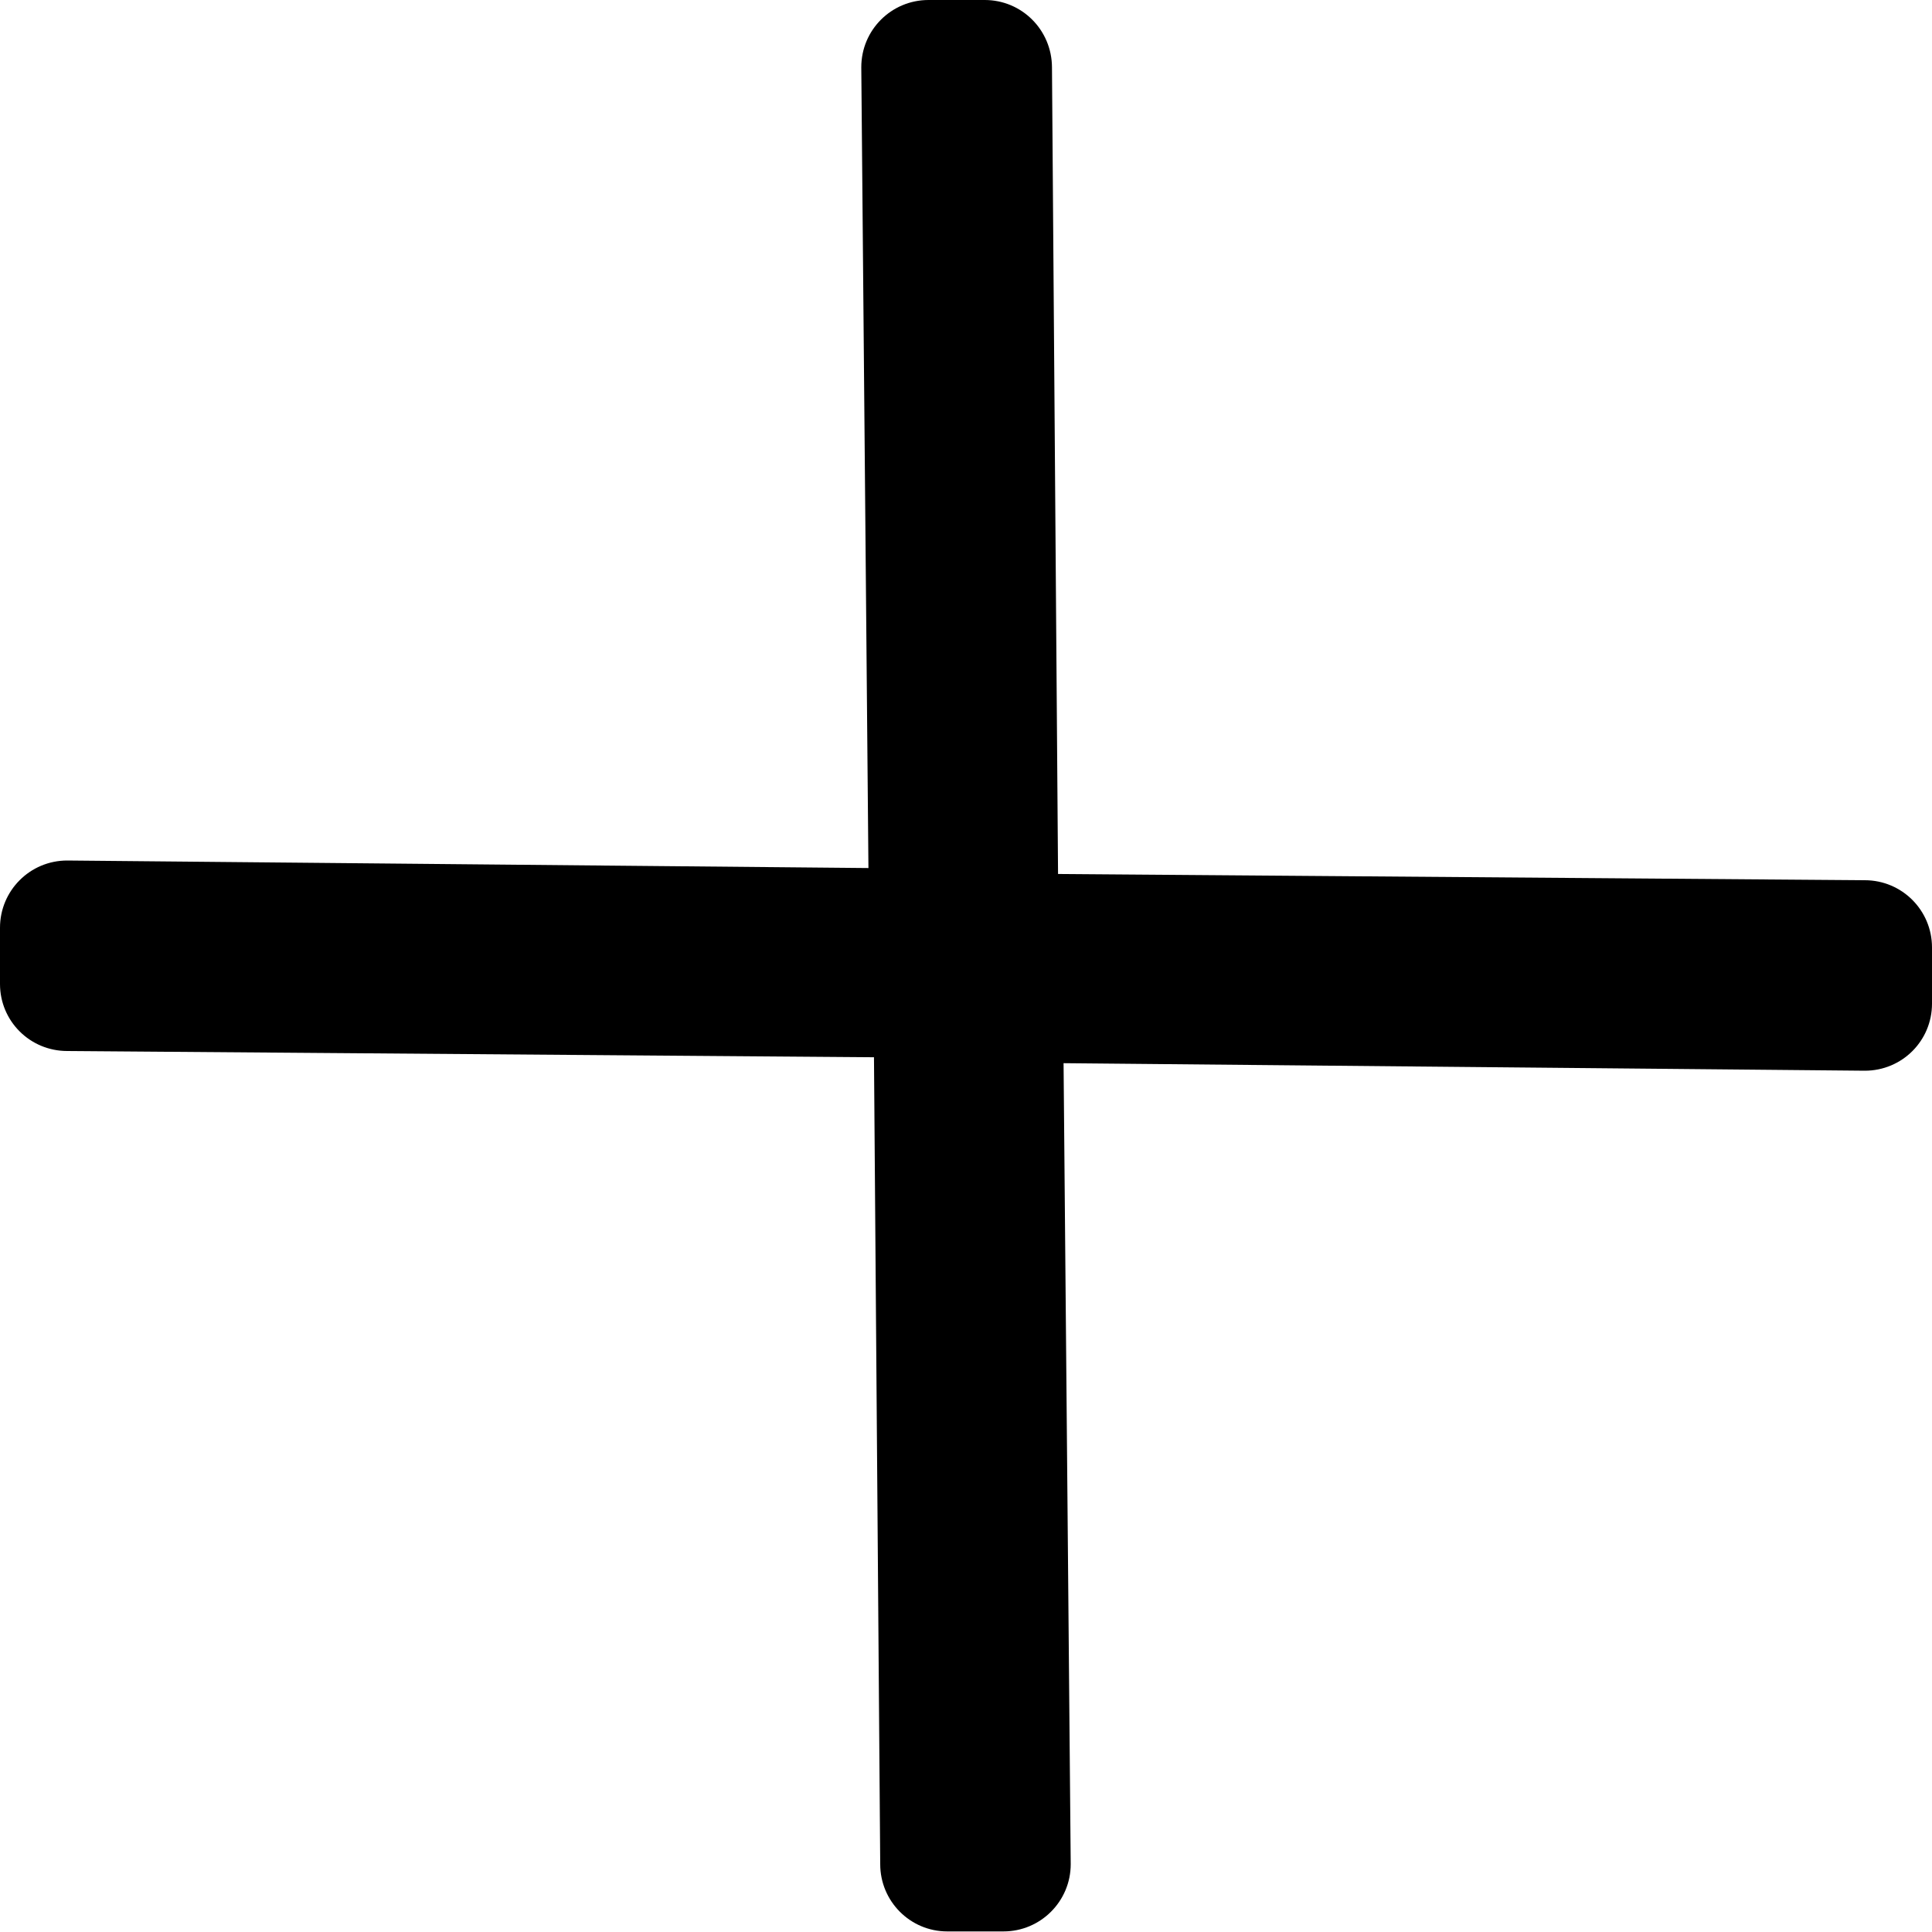
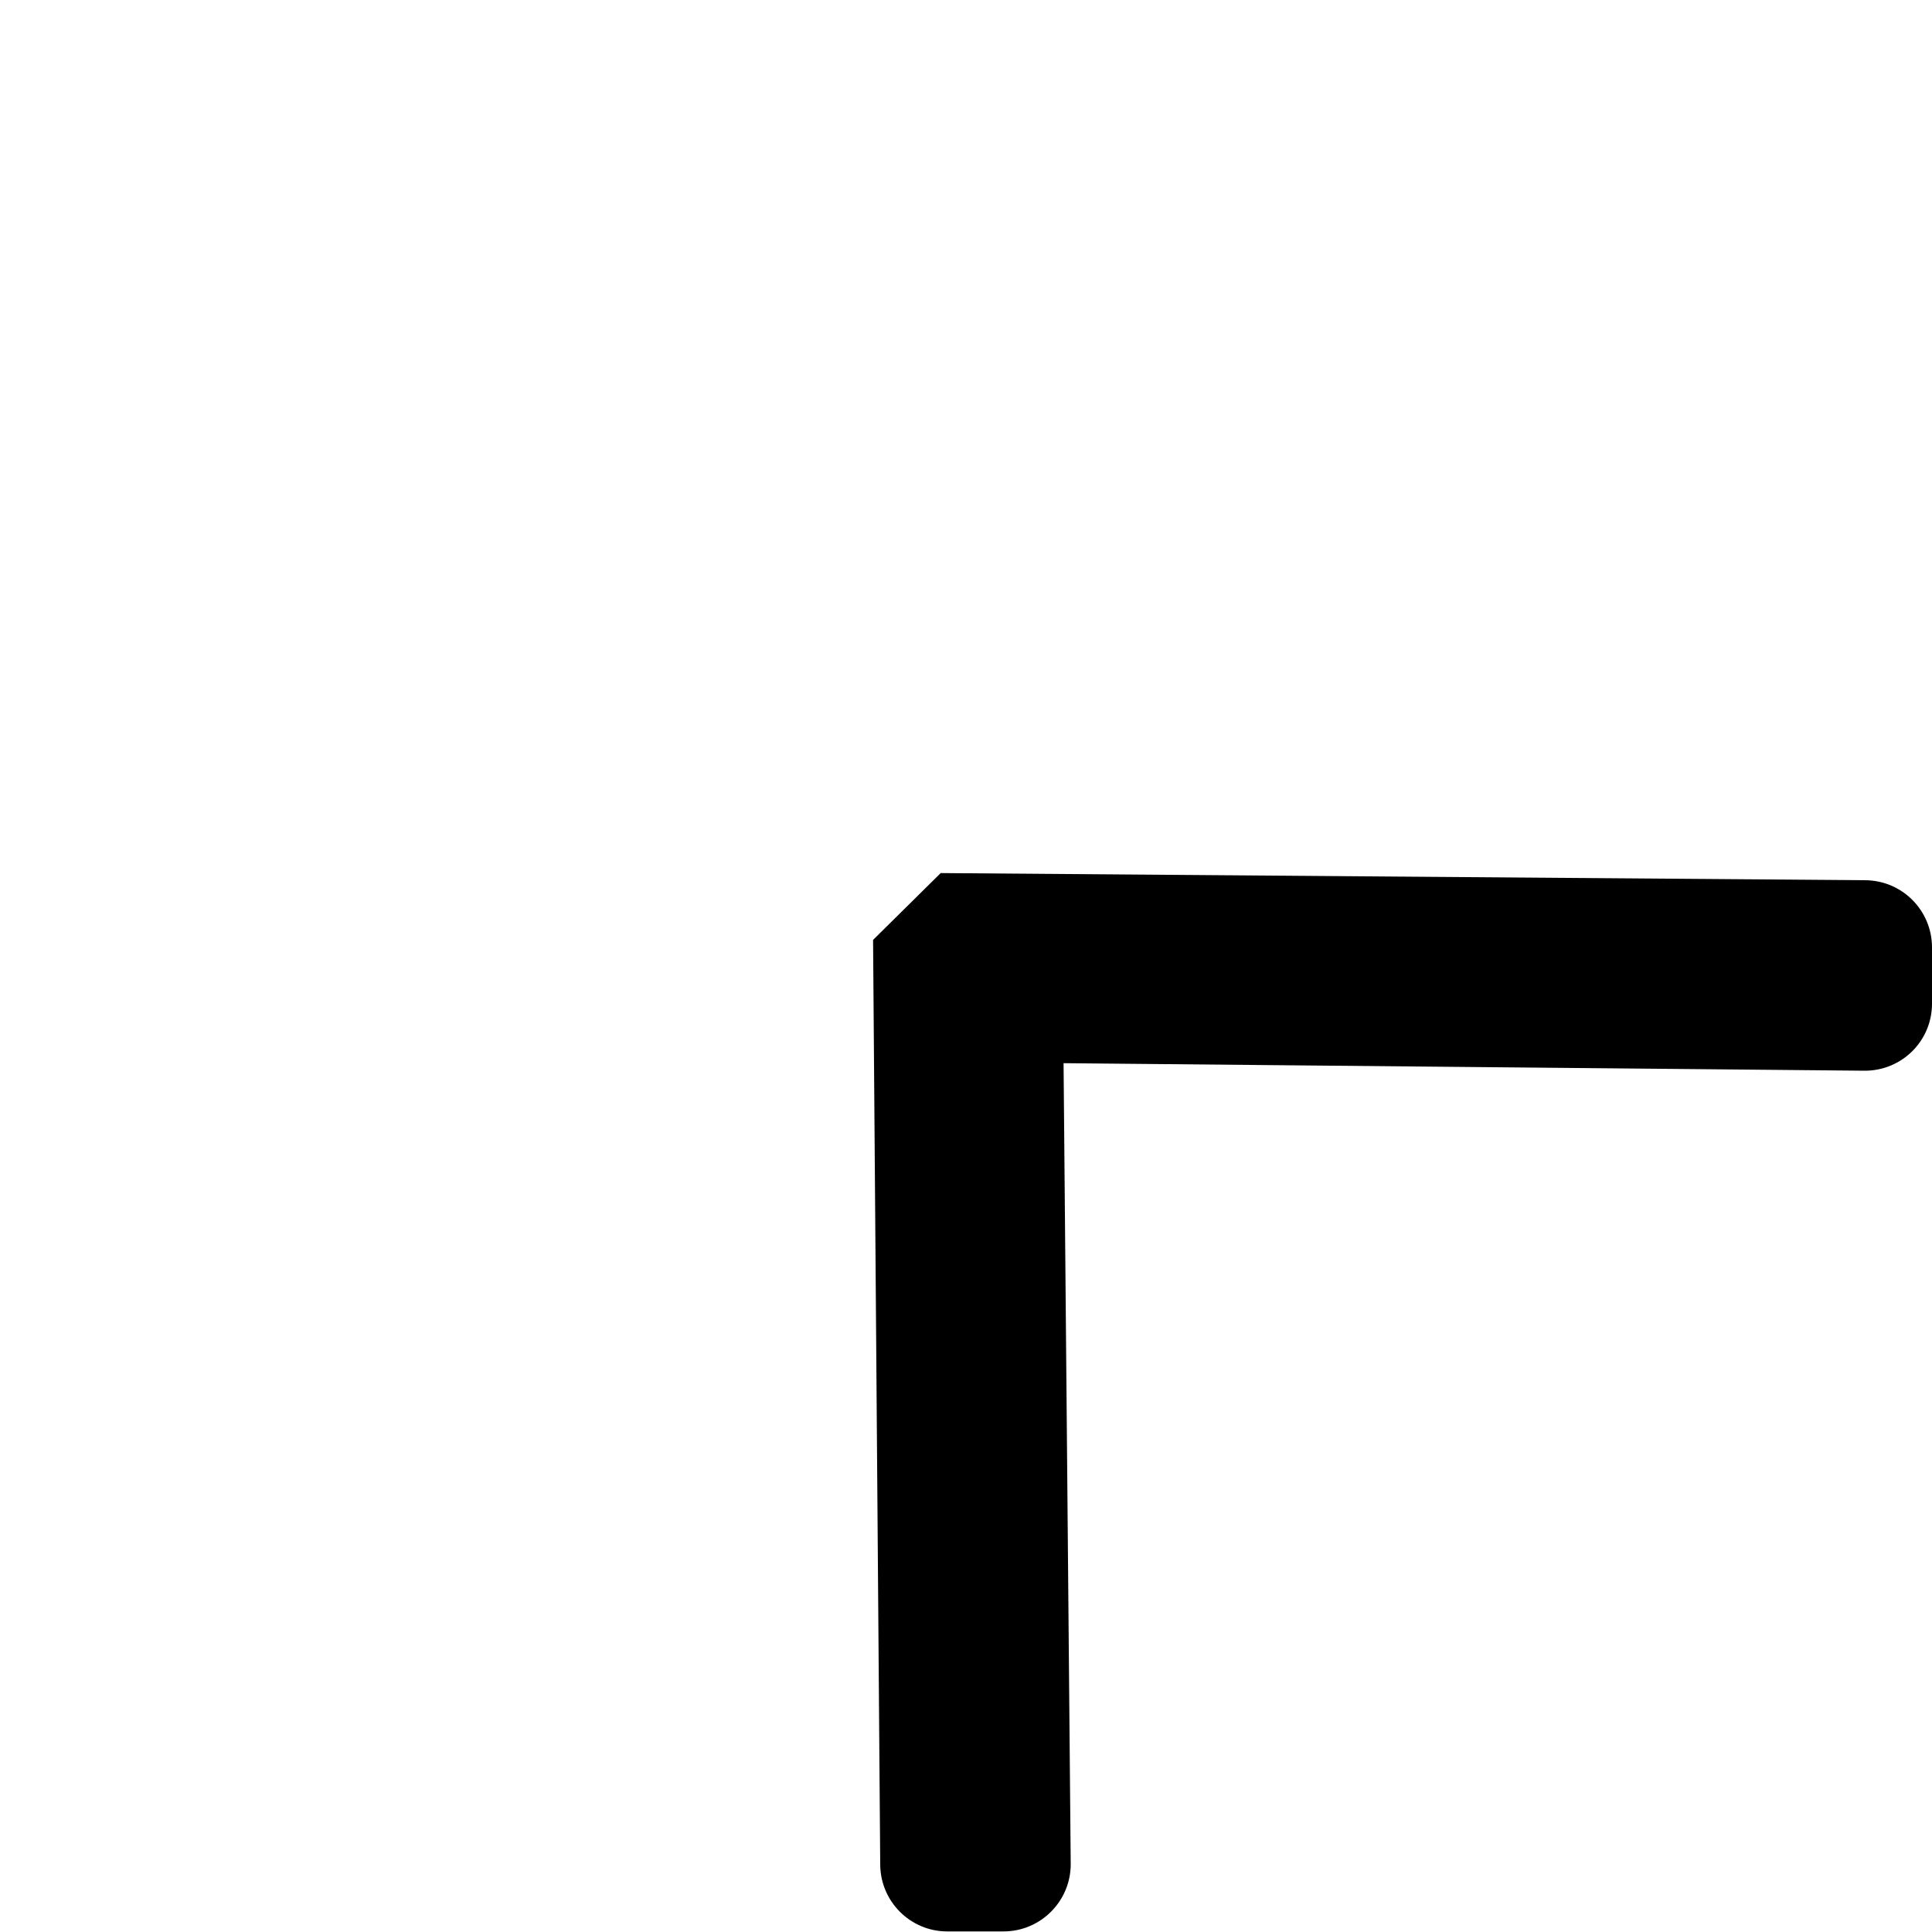
<svg xmlns="http://www.w3.org/2000/svg" width="10" height="10" viewBox="0 0 10 10" fill="none">
-   <path d="M5.131 5.477L0.348 5.44C0.155 5.44 9.75568e-07 5.285 6.33626e-07 5.093L0 4.802C-3.41941e-07 4.61 0.155 4.454 0.348 4.454L4.495 4.493L4.458 0.348C4.458 0.155 4.614 -2.77093e-07 4.806 0L5.097 1.01509e-07C5.289 3.78602e-07 5.444 0.155 5.445 0.348L5.481 5.131C5.479 5.322 5.324 5.477 5.131 5.477Z" fill="black" />
-   <path d="M4.869 4.519L9.652 4.556C9.845 4.556 10 4.712 10 4.904L10 5.195C10 5.387 9.845 5.542 9.652 5.542L5.505 5.503L5.542 9.649C5.542 9.841 5.386 9.997 5.194 9.997H4.903C4.711 9.997 4.556 9.841 4.556 9.649L4.519 4.865C4.521 4.675 4.676 4.519 4.869 4.519Z" fill="black" />
+   <path d="M4.869 4.519L9.652 4.556C9.845 4.556 10 4.712 10 4.904L10 5.195C10 5.387 9.845 5.542 9.652 5.542L5.505 5.503L5.542 9.649C5.542 9.841 5.386 9.997 5.194 9.997H4.903C4.711 9.997 4.556 9.841 4.556 9.649L4.519 4.865Z" fill="black" />
</svg>